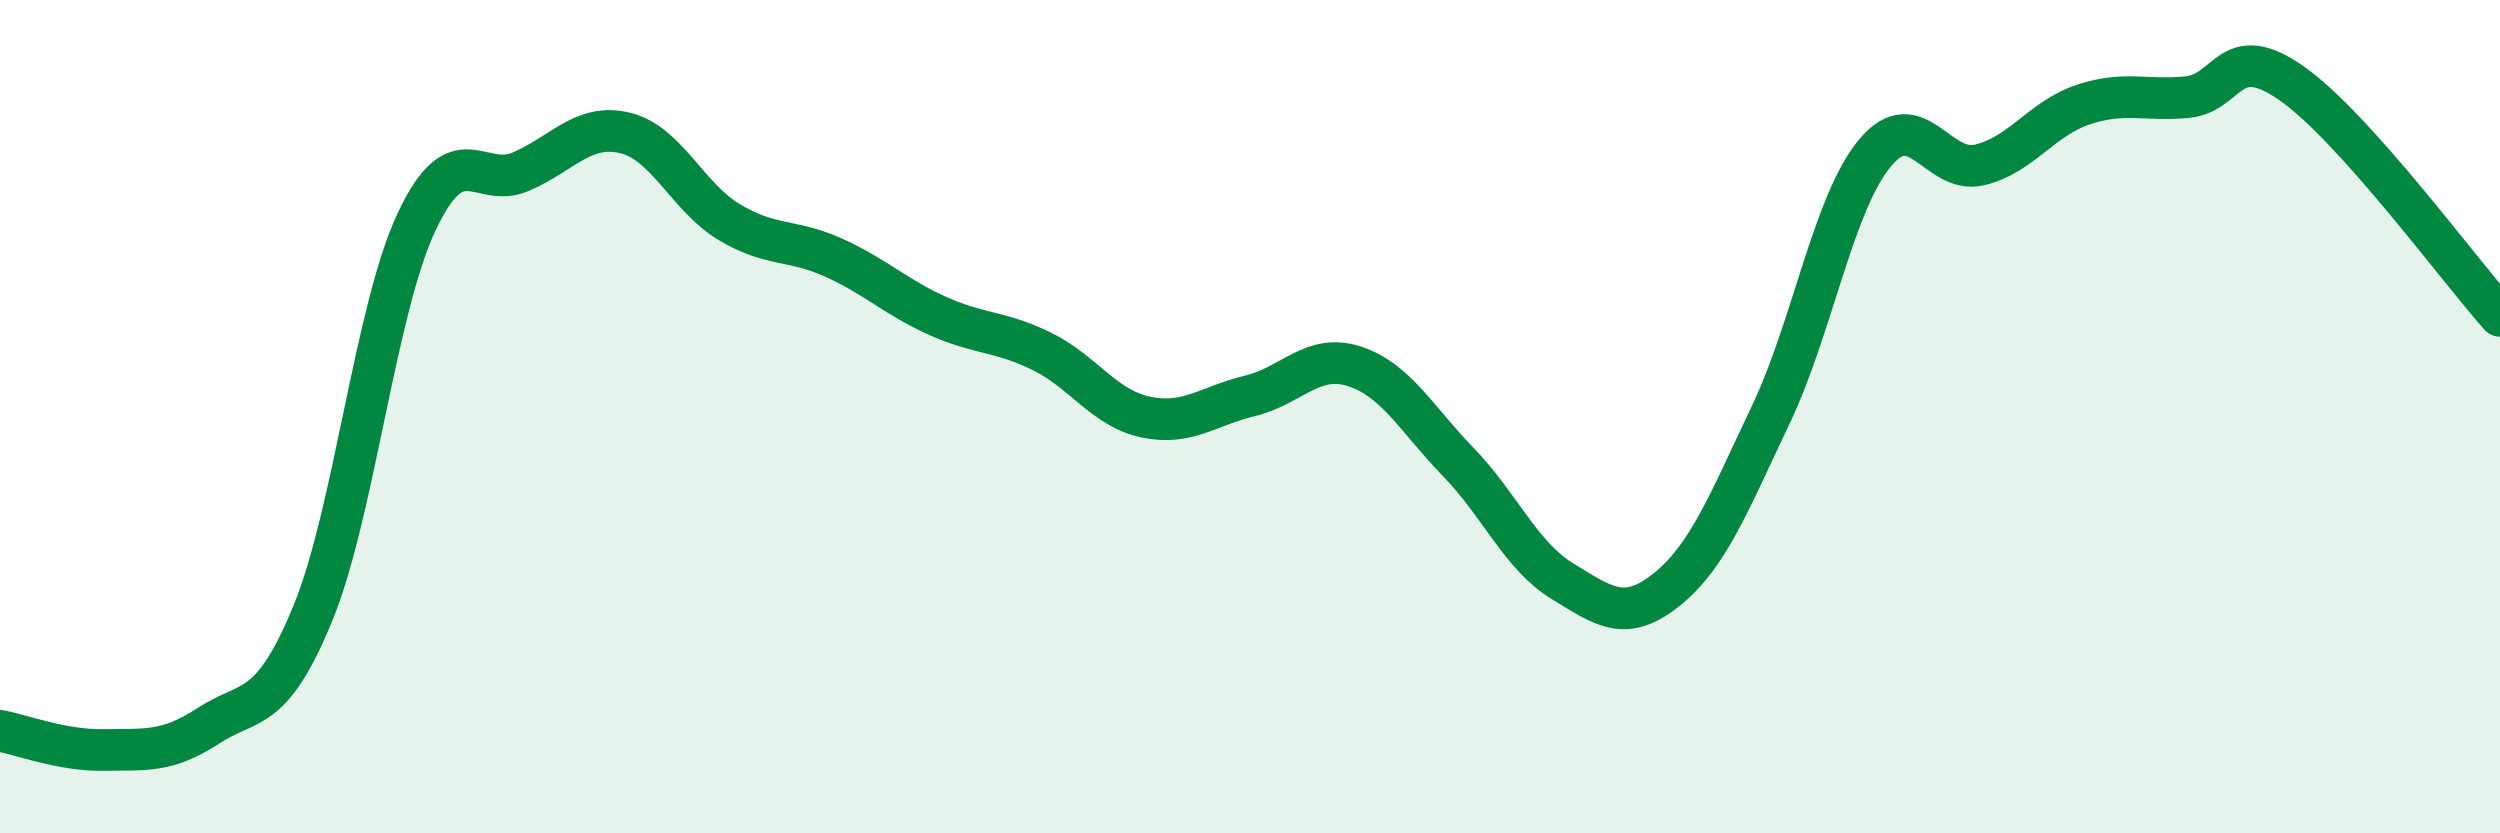
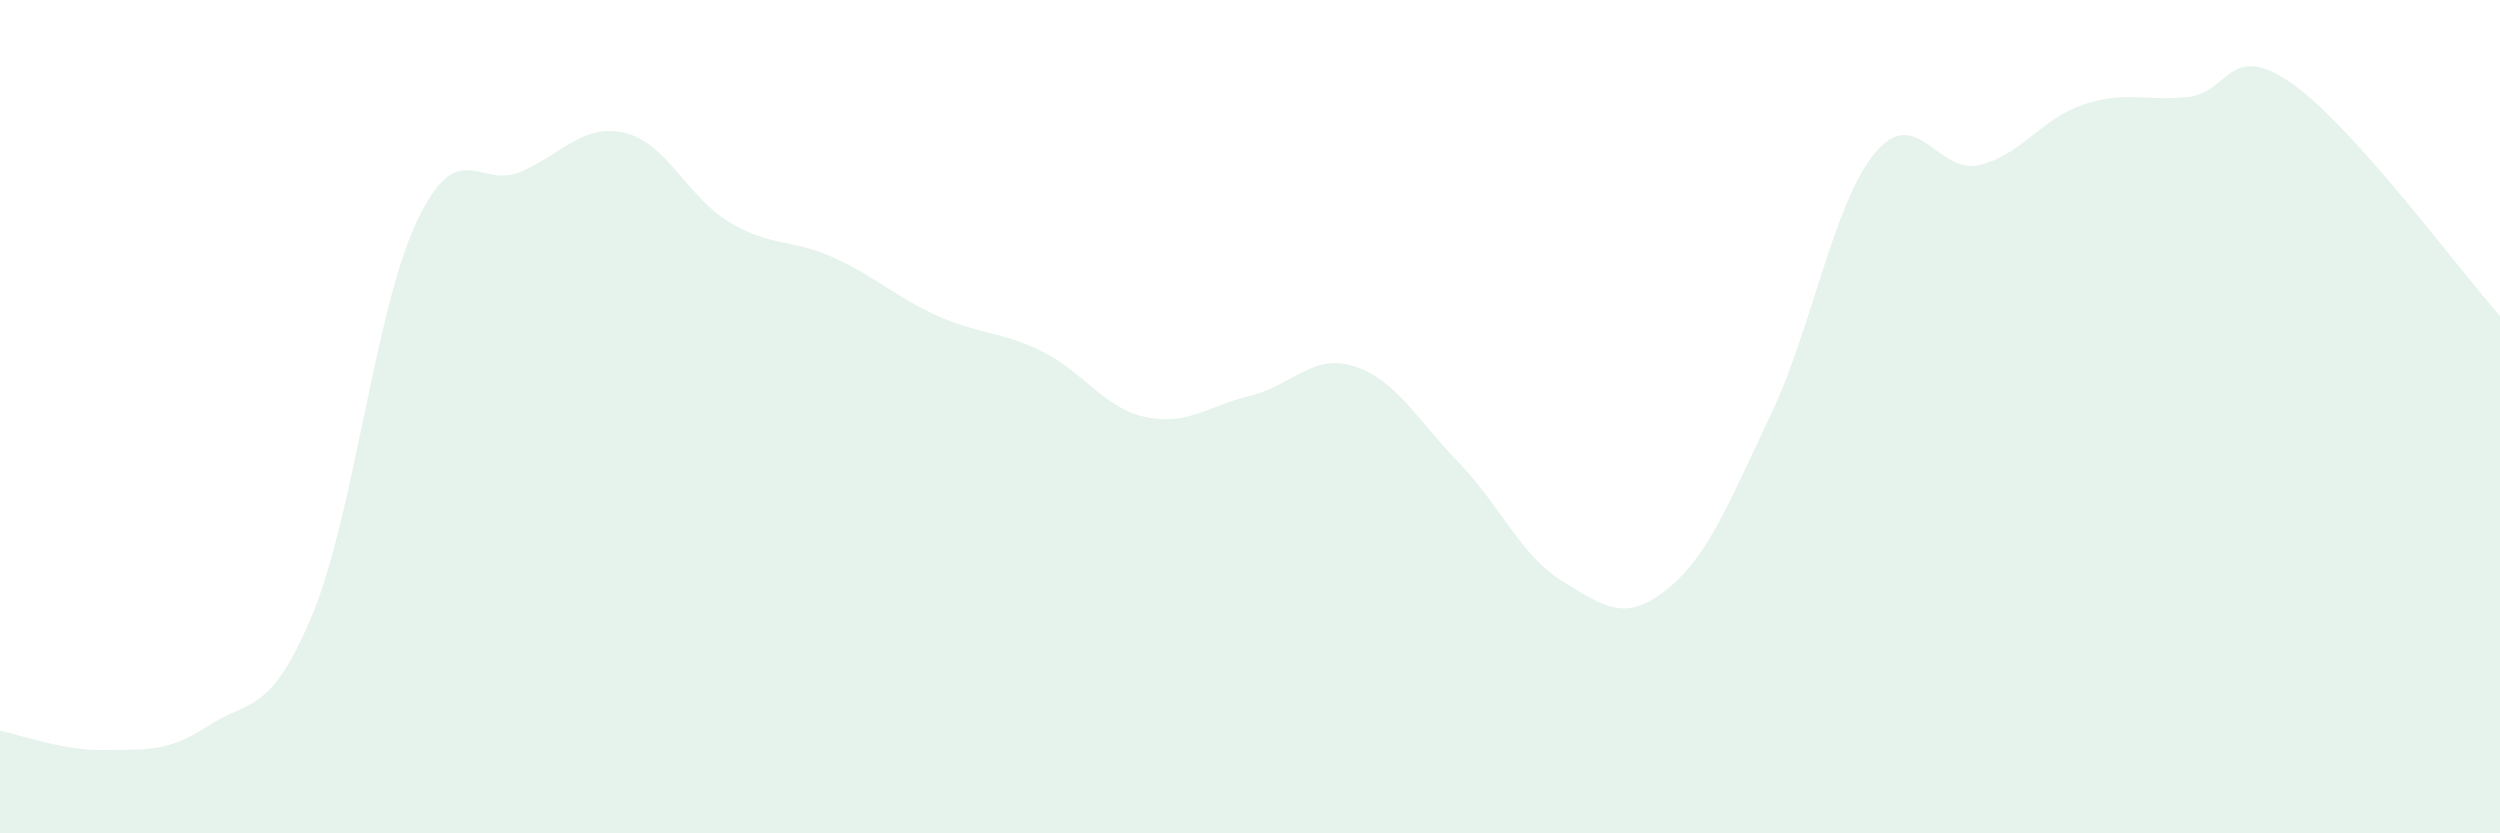
<svg xmlns="http://www.w3.org/2000/svg" width="60" height="20" viewBox="0 0 60 20">
  <path d="M 0,17.54 C 0.5,17.63 1.5,18.02 2.5,18 C 3.5,17.98 4,18.07 5,17.42 C 6,16.77 6.5,17.16 7.5,14.74 C 8.5,12.32 9,7.44 10,5.32 C 11,3.2 11.5,4.55 12.5,4.12 C 13.5,3.69 14,2.95 15,3.19 C 16,3.43 16.5,4.73 17.5,5.33 C 18.5,5.93 19,5.73 20,6.18 C 21,6.63 21.5,7.13 22.5,7.58 C 23.5,8.03 24,7.94 25,8.43 C 26,8.92 26.5,9.8 27.5,10.01 C 28.5,10.22 29,9.74 30,9.5 C 31,9.26 31.5,8.47 32.5,8.79 C 33.5,9.11 34,10.06 35,11.09 C 36,12.12 36.5,13.34 37.5,13.95 C 38.5,14.56 39,14.95 40,14.15 C 41,13.35 41.5,12.05 42.5,9.95 C 43.5,7.85 44,4.87 45,3.67 C 46,2.47 46.5,4.19 47.5,3.96 C 48.5,3.73 49,2.84 50,2.51 C 51,2.18 51.5,2.43 52.5,2.33 C 53.5,2.23 53.5,0.95 55,2 C 56.5,3.05 59,6.46 60,7.58L60 20L0 20Z" fill="#008740" opacity="0.1" stroke-linecap="round" stroke-linejoin="round" />
-   <path d="M 0,17.54 C 0.5,17.63 1.5,18.02 2.5,18 C 3.5,17.98 4,18.07 5,17.42 C 6,16.77 6.5,17.16 7.5,14.74 C 8.5,12.32 9,7.44 10,5.32 C 11,3.2 11.5,4.55 12.5,4.12 C 13.5,3.69 14,2.95 15,3.19 C 16,3.43 16.5,4.73 17.5,5.33 C 18.5,5.93 19,5.73 20,6.18 C 21,6.63 21.5,7.13 22.5,7.58 C 23.5,8.03 24,7.94 25,8.43 C 26,8.92 26.5,9.8 27.5,10.01 C 28.5,10.22 29,9.74 30,9.5 C 31,9.26 31.5,8.47 32.5,8.79 C 33.5,9.11 34,10.06 35,11.09 C 36,12.12 36.5,13.34 37.5,13.95 C 38.5,14.56 39,14.95 40,14.15 C 41,13.35 41.5,12.05 42.5,9.95 C 43.5,7.85 44,4.87 45,3.67 C 46,2.47 46.5,4.19 47.5,3.96 C 48.5,3.73 49,2.84 50,2.51 C 51,2.18 51.5,2.43 52.5,2.33 C 53.5,2.23 53.5,0.95 55,2 C 56.5,3.05 59,6.46 60,7.58" stroke="#008740" stroke-width="1" fill="none" stroke-linecap="round" stroke-linejoin="round" />
</svg>